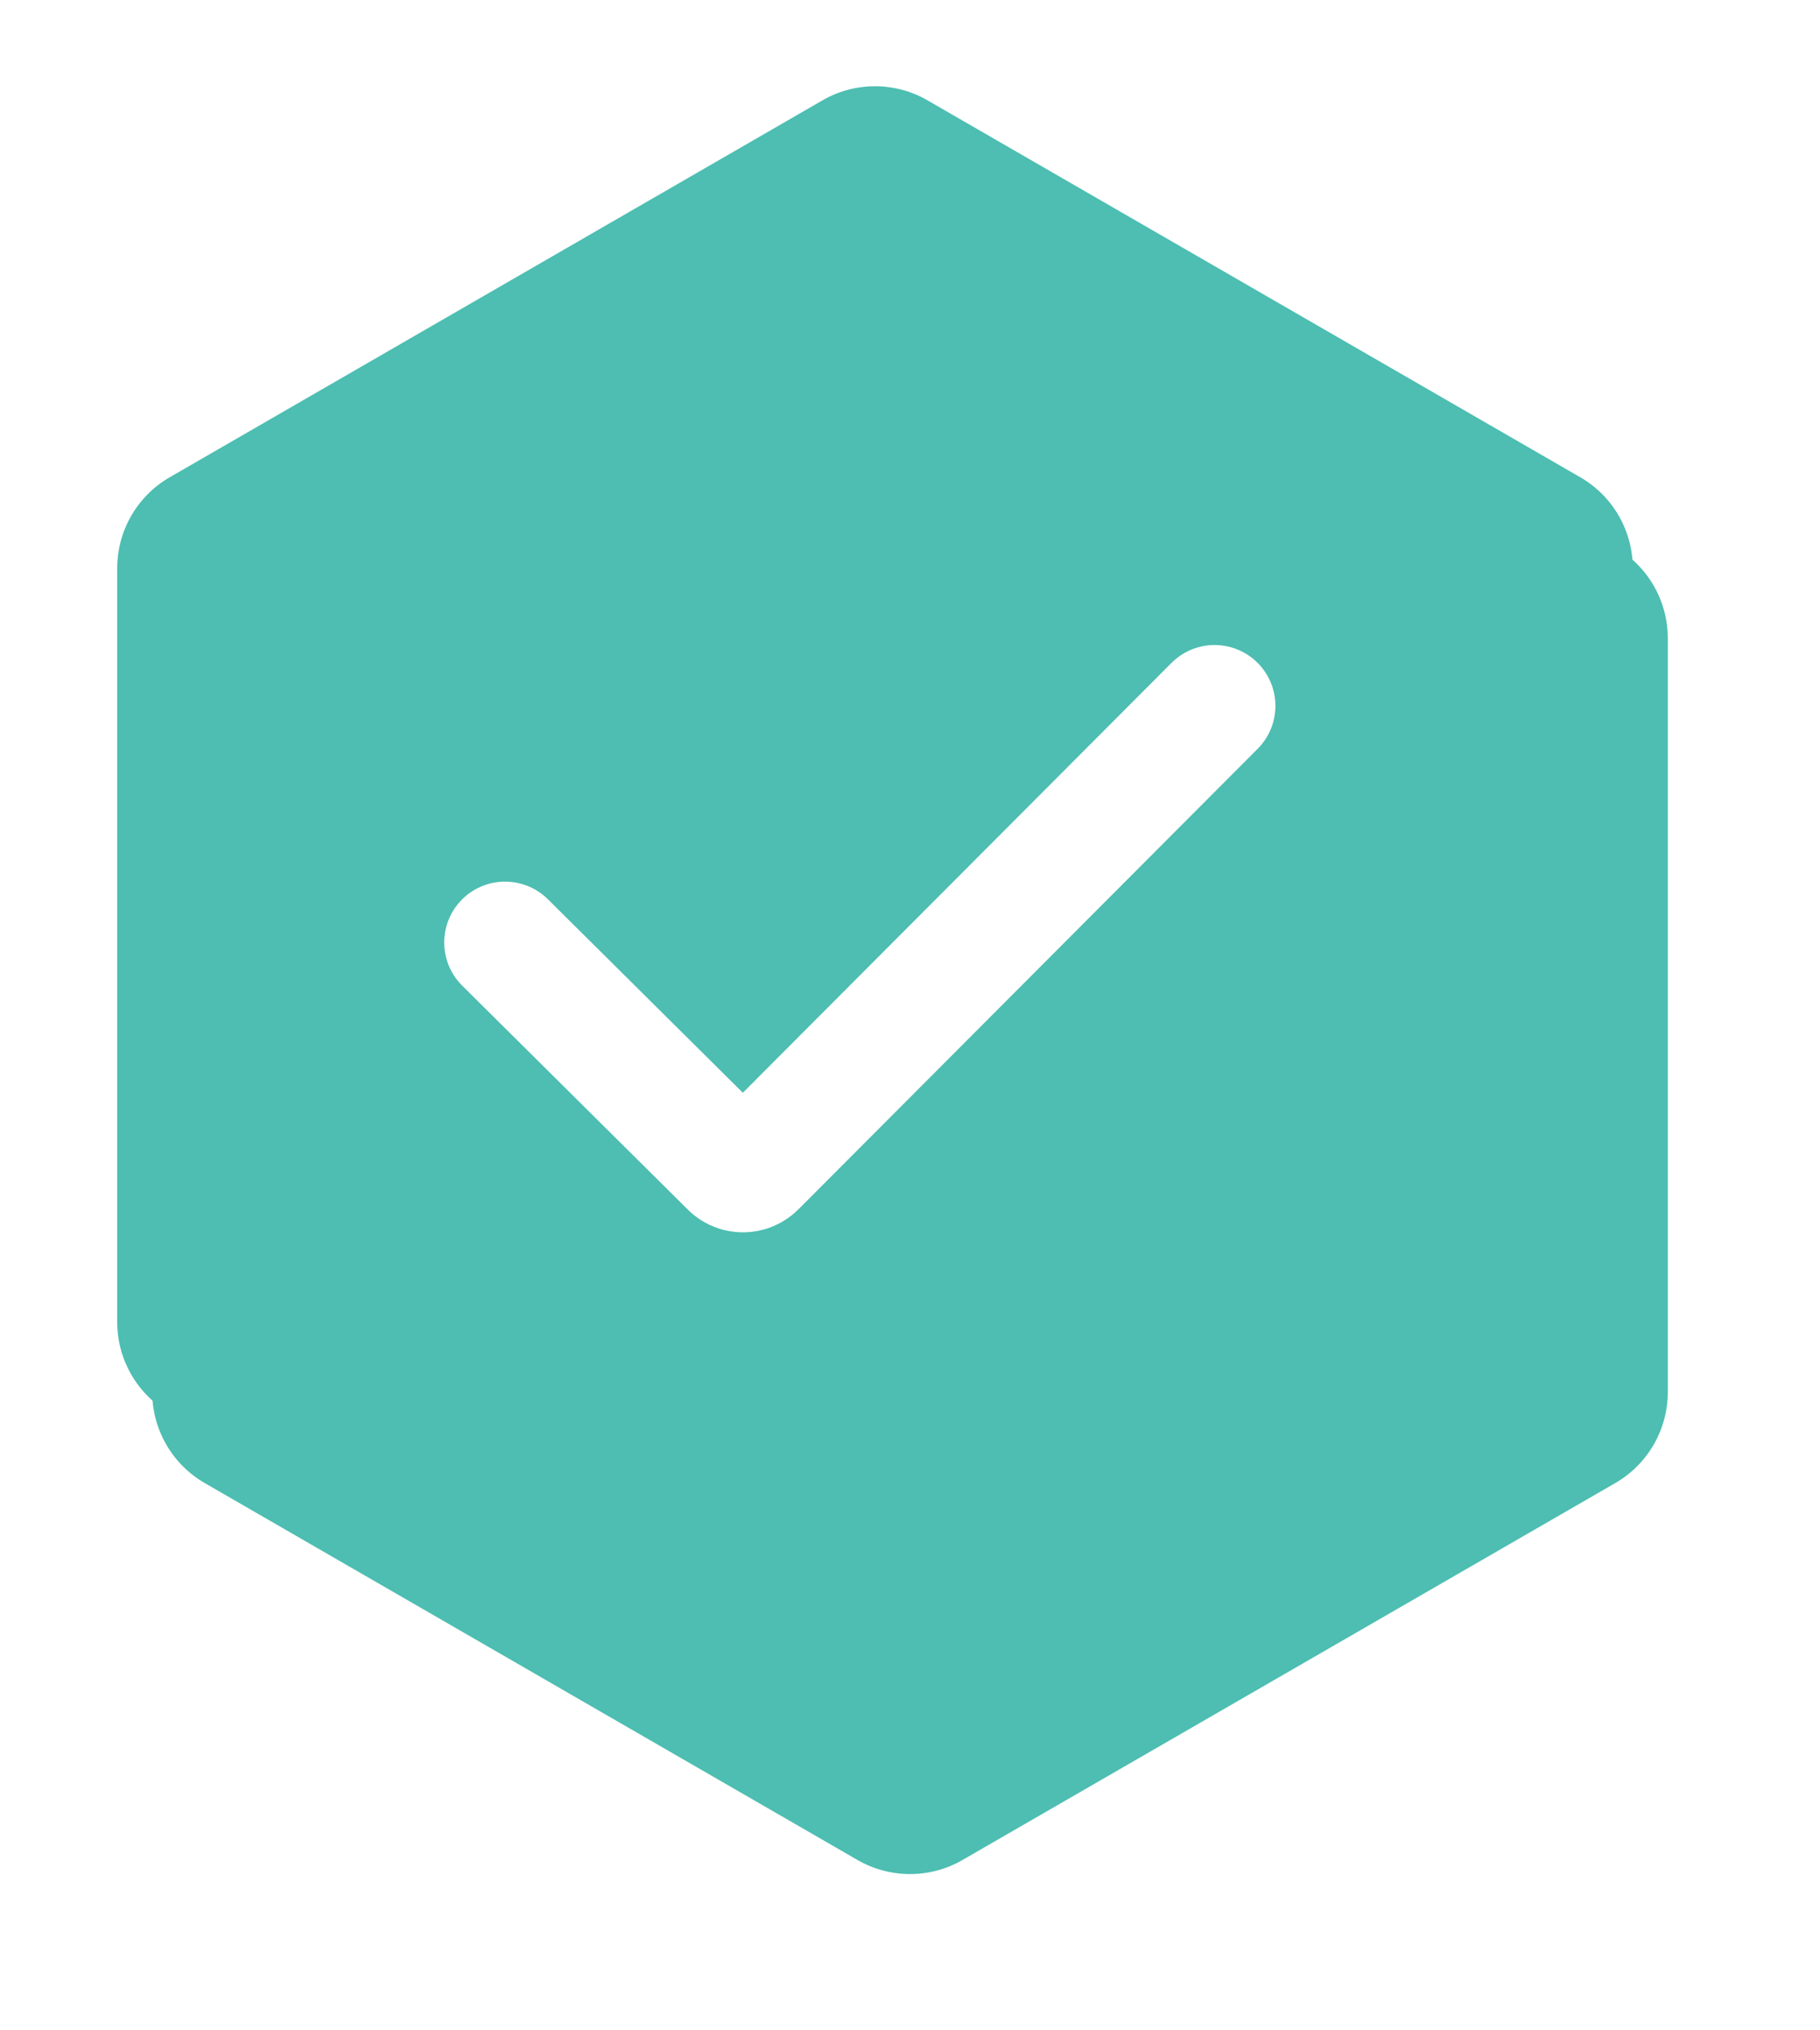
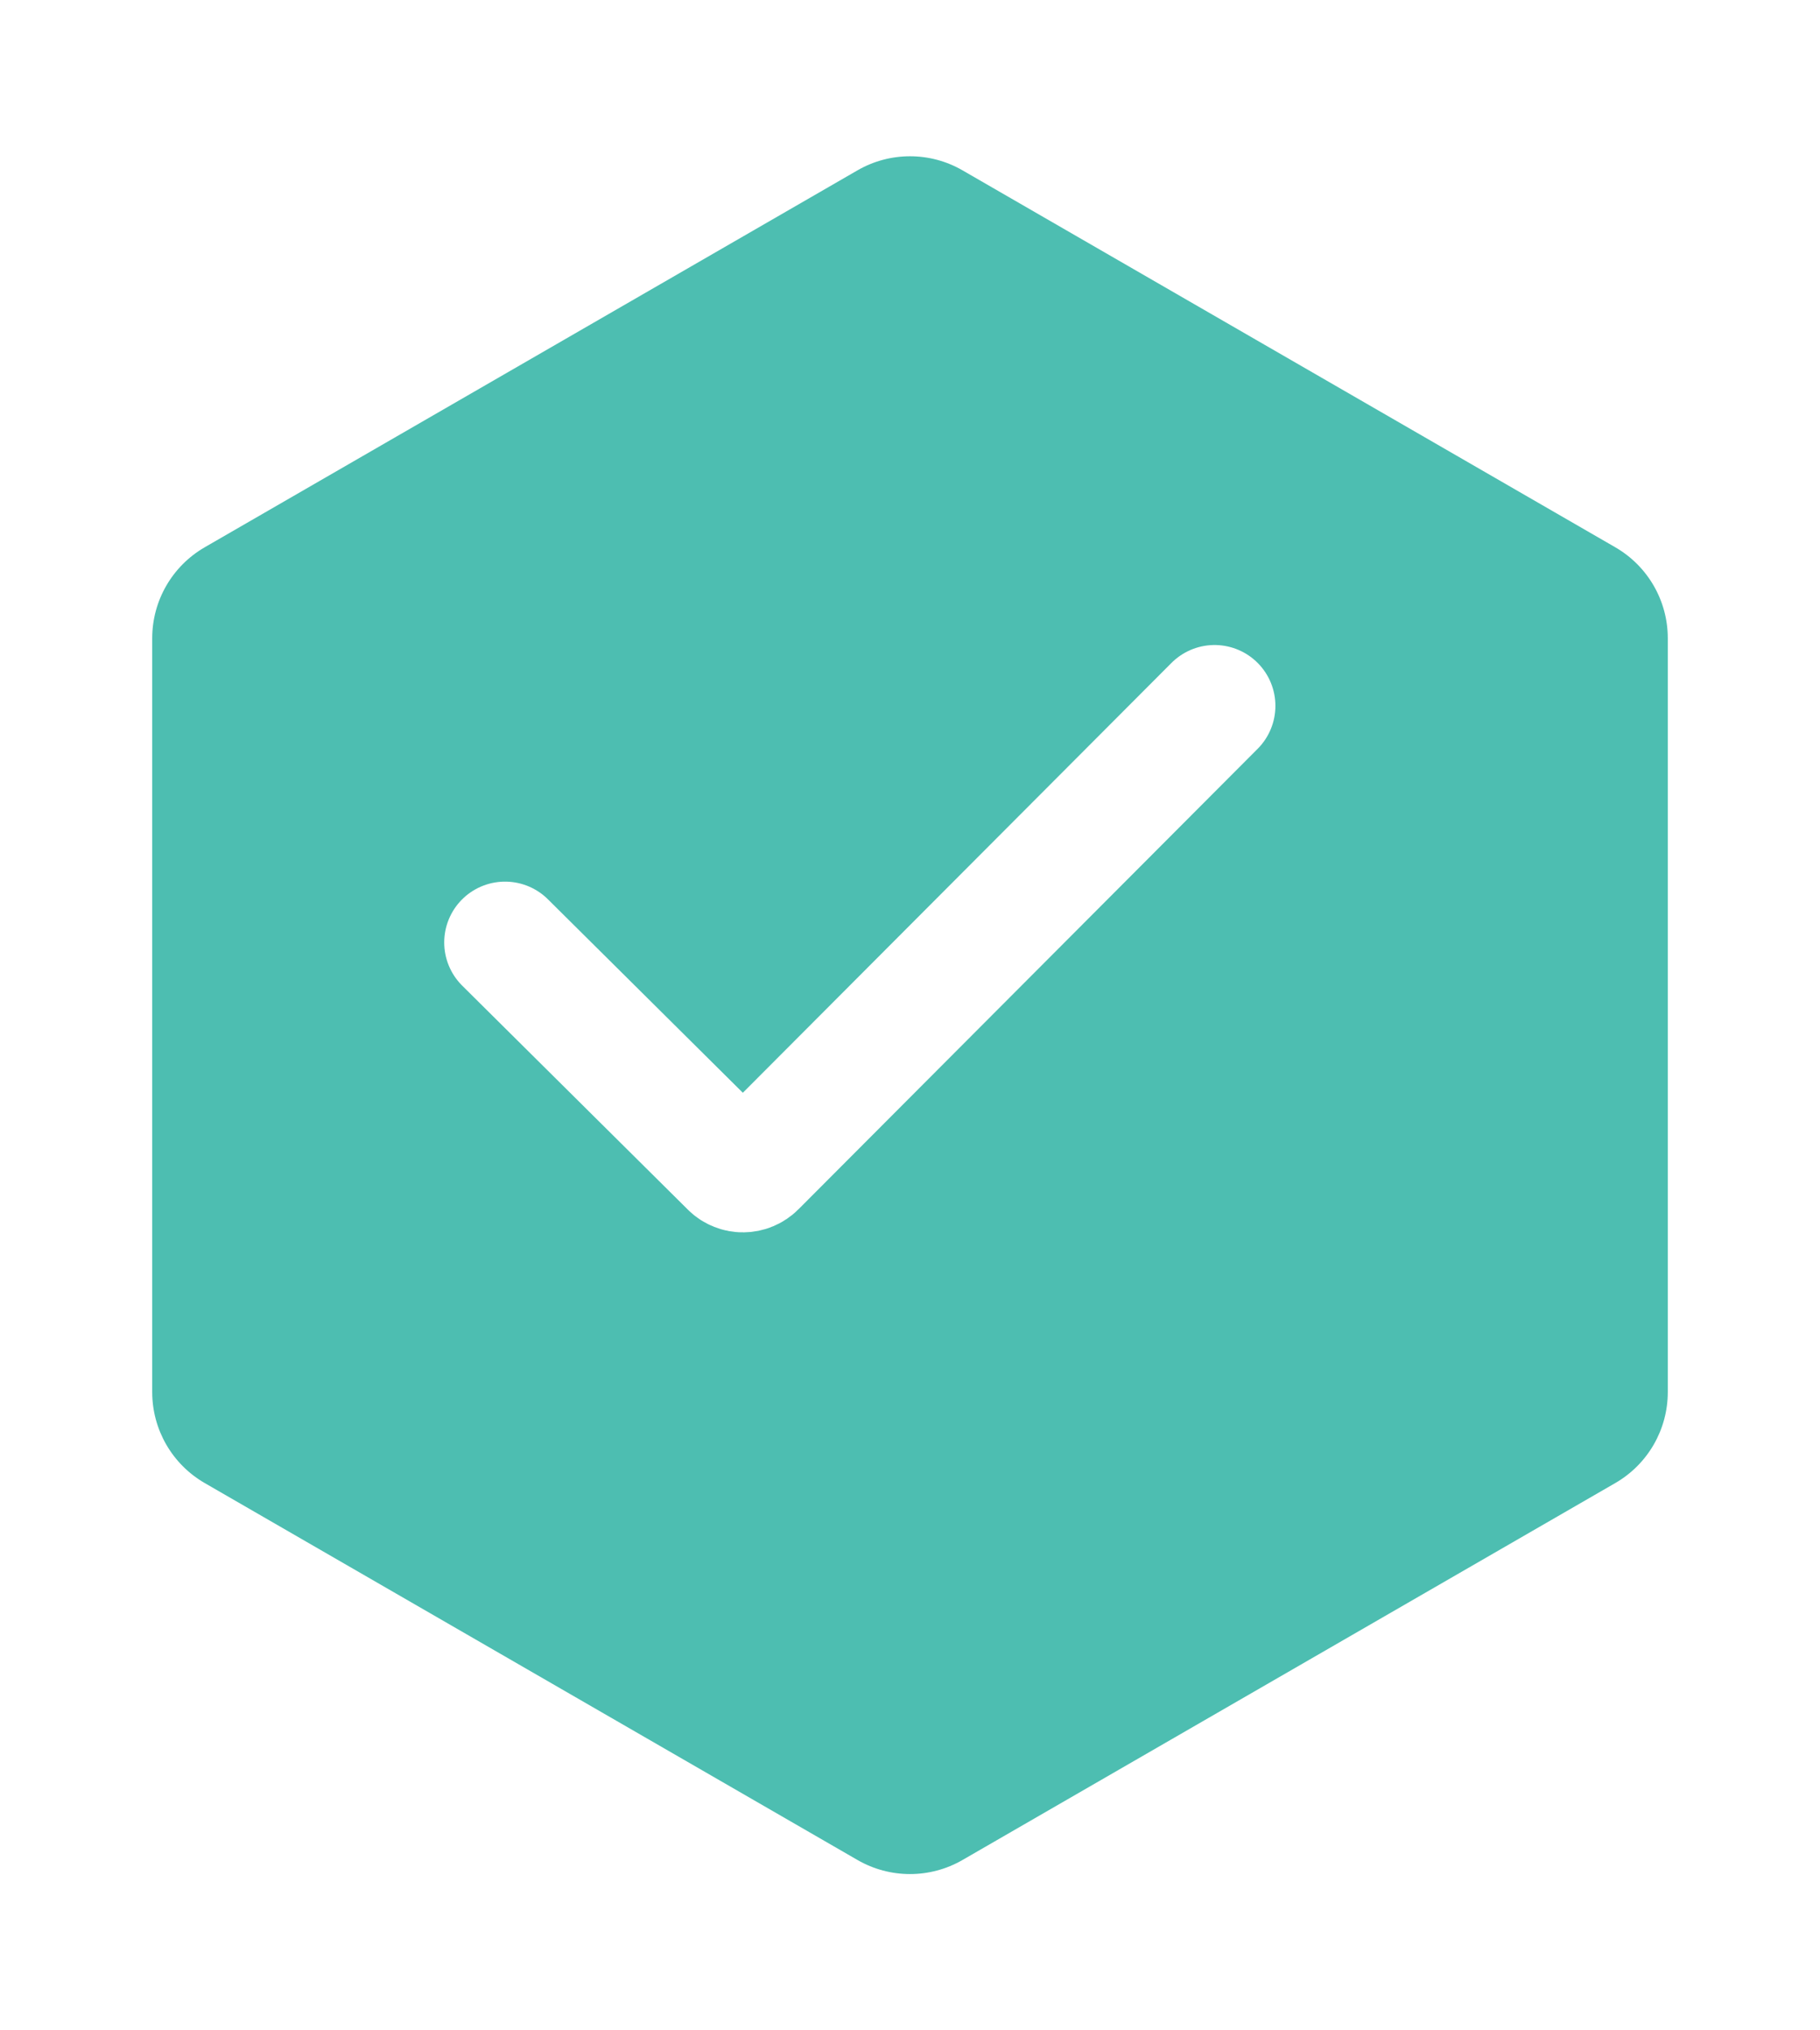
<svg xmlns="http://www.w3.org/2000/svg" width="52" height="58" viewBox="0 0 52 58" fill="none">
  <g filter="url(#filter0_d_338_69)">
    <path d="M23.5 2.866C24.428 2.33 25.572 2.33 26.5 2.866L45.151 13.634C46.079 14.17 46.651 15.16 46.651 16.232V37.768C46.651 38.84 46.079 39.83 45.151 40.366L26.5 51.134C25.572 51.67 24.428 51.67 23.5 51.134L4.849 40.366C3.921 39.83 3.349 38.84 3.349 37.768V16.232C3.349 15.16 3.921 14.17 4.849 13.634L23.5 2.866Z" fill="#4DBEB1" />
  </g>
-   <path d="M23.5 2.866C24.428 2.33 25.572 2.33 26.5 2.866L45.151 13.634C46.079 14.17 46.651 15.16 46.651 16.232V37.768C46.651 38.84 46.079 39.83 45.151 40.366L26.5 51.134C25.572 51.67 24.428 51.67 23.5 51.134L4.849 40.366C3.921 39.83 3.349 38.84 3.349 37.768V16.232C3.349 15.16 3.921 14.17 4.849 13.634L23.5 2.866Z" fill="#4DBEB1" />
  <path d="M14.43 26.923L20.879 33.323C21.073 33.516 21.387 33.515 21.584 33.317L34.702 20.164" stroke="white" stroke-width="3.476" stroke-linecap="round" />
  <defs>
    <filter id="filter0_d_338_69" x="0.35" y="0.464" width="51.301" height="57.072" filterUnits="userSpaceOnUse" color-interpolation-filters="sRGB">
      <feFlood flood-opacity="0" result="BackgroundImageFix" />
      <feColorMatrix in="SourceAlpha" type="matrix" values="0 0 0 0 0 0 0 0 0 0 0 0 0 0 0 0 0 0 127 0" result="hardAlpha" />
      <feOffset dx="1" dy="2" />
      <feGaussianBlur stdDeviation="2" />
      <feComposite in2="hardAlpha" operator="out" />
      <feColorMatrix type="matrix" values="0 0 0 0 0 0 0 0 0 0 0 0 0 0 0 0 0 0 0.2 0" />
      <feBlend mode="normal" in2="BackgroundImageFix" result="effect1_dropShadow_338_69" />
      <feBlend mode="normal" in="SourceGraphic" in2="effect1_dropShadow_338_69" result="shape" />
    </filter>
  </defs>
</svg>